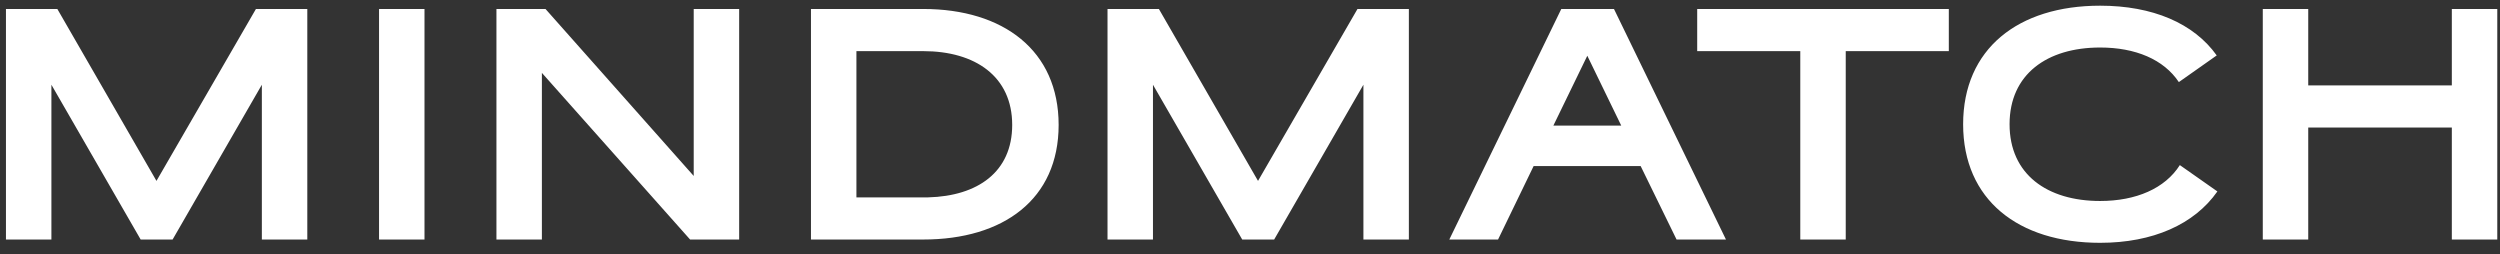
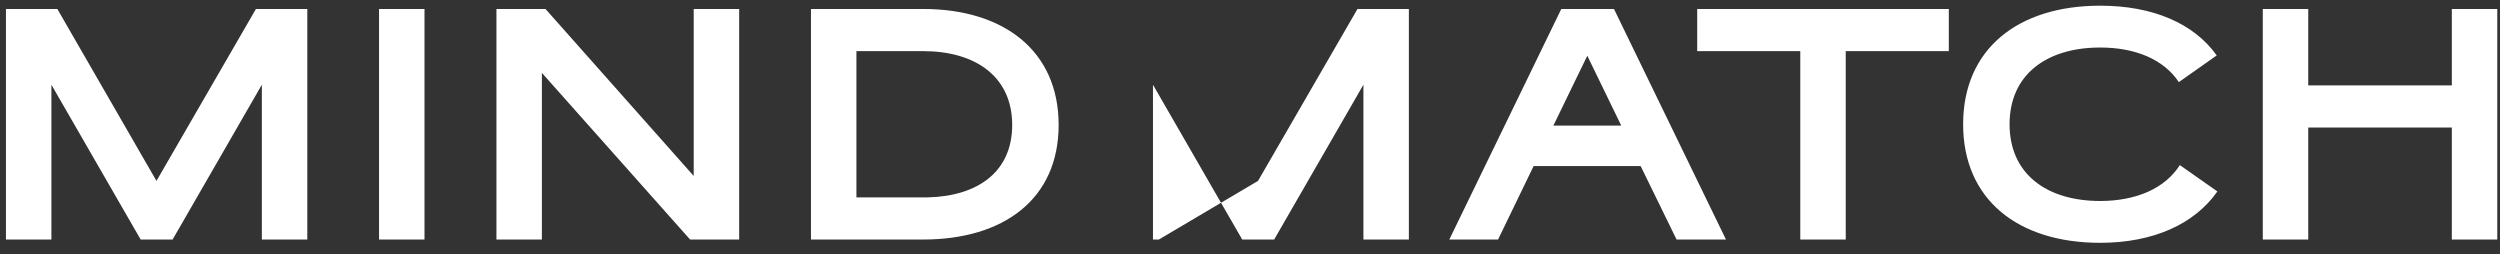
<svg xmlns="http://www.w3.org/2000/svg" width="167" height="17" viewBox="0 0 167 17" fill="none">
  <rect x="0" y="0" width="167" height="17" fill="#333333" stroke="none" />
-   <path d="M9.396 16L3.434 5.66V16H0.398V0.6H3.83L10.452 12.084L17.096 0.6H20.528V16H17.492V5.66L11.53 16H9.396ZM25.32 16V0.6H28.356V16H25.32ZM46.098 16L36.198 4.868V16H33.162V0.6H36.44L46.34 11.754V0.6H49.376V16H46.098ZM70.717 8.344C70.717 13.316 67.021 16 61.675 16H54.173V0.6H61.675C67.021 0.6 70.717 3.372 70.717 8.344ZM67.615 8.344C67.615 5.11 65.151 3.416 61.675 3.416H57.209V13.184H62.005C65.305 13.096 67.615 11.49 67.615 8.344ZM82.98 16L77.018 5.66V16H73.982V0.6H77.414L84.036 12.084L90.68 0.6H94.112V16H91.076V5.66L85.114 16H82.98ZM107.814 0.6L115.294 16H111.994L109.596 11.094H102.446L100.07 16H96.814L104.294 0.6H107.814ZM106.032 3.724L103.766 8.388H108.298L106.032 3.724ZM130.181 3.416H123.295V16H120.259V3.416H113.373V0.6H120.259H130.181V3.416ZM148.077 3.702L145.547 5.484C144.535 3.966 142.643 3.174 140.289 3.174C136.747 3.174 134.239 4.956 134.239 8.3C134.239 11.644 136.747 13.426 140.289 13.426C142.687 13.426 144.623 12.59 145.613 11.028L148.121 12.788C146.581 14.988 143.809 16.22 140.289 16.22C134.811 16.22 131.137 13.338 131.137 8.3C131.137 3.262 134.811 0.38 140.289 0.38C143.787 0.38 146.537 1.546 148.077 3.702ZM163.782 16V8.52H154.19V16H151.154V0.6H154.19V5.704H163.782V0.6H166.818V16H163.782Z" fill="white" />
+   <path d="M9.396 16L3.434 5.66V16H0.398V0.6H3.83L10.452 12.084L17.096 0.6H20.528V16H17.492V5.66L11.53 16H9.396ZM25.32 16V0.6H28.356V16H25.32ZM46.098 16L36.198 4.868V16H33.162V0.6H36.44L46.34 11.754V0.6H49.376V16H46.098ZM70.717 8.344C70.717 13.316 67.021 16 61.675 16H54.173V0.6H61.675C67.021 0.6 70.717 3.372 70.717 8.344ZM67.615 8.344C67.615 5.11 65.151 3.416 61.675 3.416H57.209V13.184H62.005C65.305 13.096 67.615 11.49 67.615 8.344ZM82.98 16L77.018 5.66V16H73.982H77.414L84.036 12.084L90.68 0.6H94.112V16H91.076V5.66L85.114 16H82.98ZM107.814 0.6L115.294 16H111.994L109.596 11.094H102.446L100.07 16H96.814L104.294 0.6H107.814ZM106.032 3.724L103.766 8.388H108.298L106.032 3.724ZM130.181 3.416H123.295V16H120.259V3.416H113.373V0.6H120.259H130.181V3.416ZM148.077 3.702L145.547 5.484C144.535 3.966 142.643 3.174 140.289 3.174C136.747 3.174 134.239 4.956 134.239 8.3C134.239 11.644 136.747 13.426 140.289 13.426C142.687 13.426 144.623 12.59 145.613 11.028L148.121 12.788C146.581 14.988 143.809 16.22 140.289 16.22C134.811 16.22 131.137 13.338 131.137 8.3C131.137 3.262 134.811 0.38 140.289 0.38C143.787 0.38 146.537 1.546 148.077 3.702ZM163.782 16V8.52H154.19V16H151.154V0.6H154.19V5.704H163.782V0.6H166.818V16H163.782Z" fill="white" />
</svg>